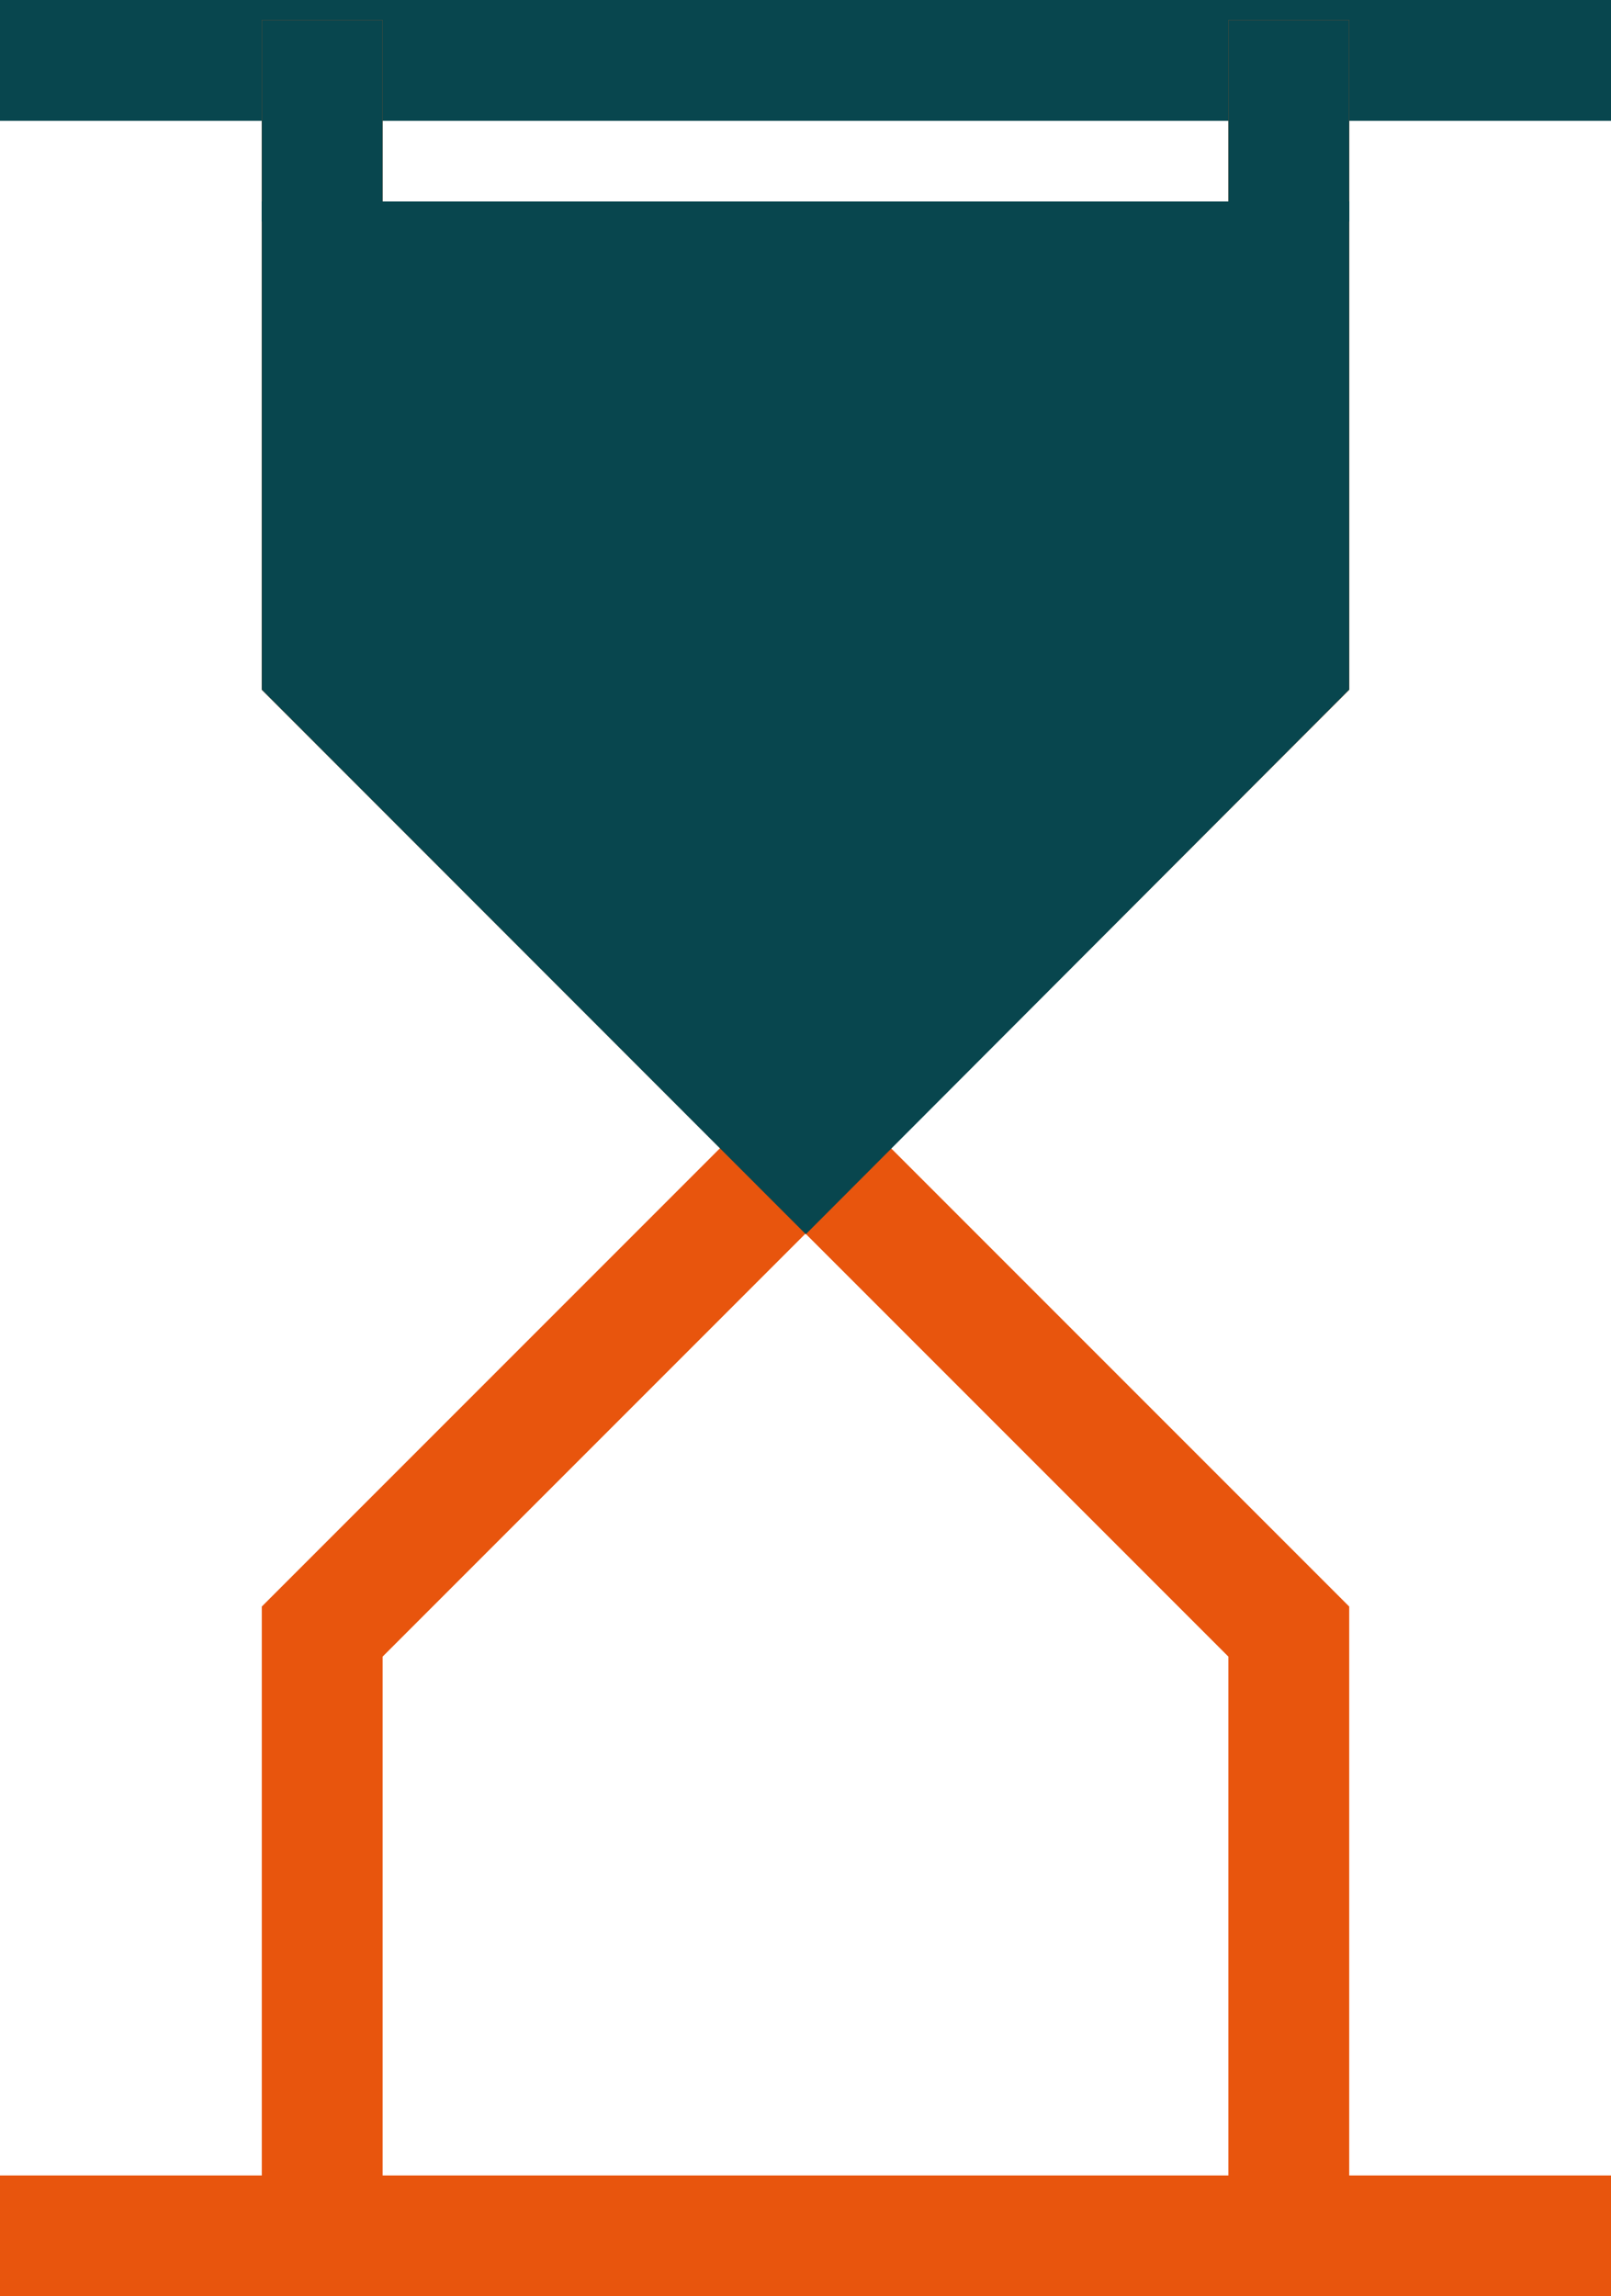
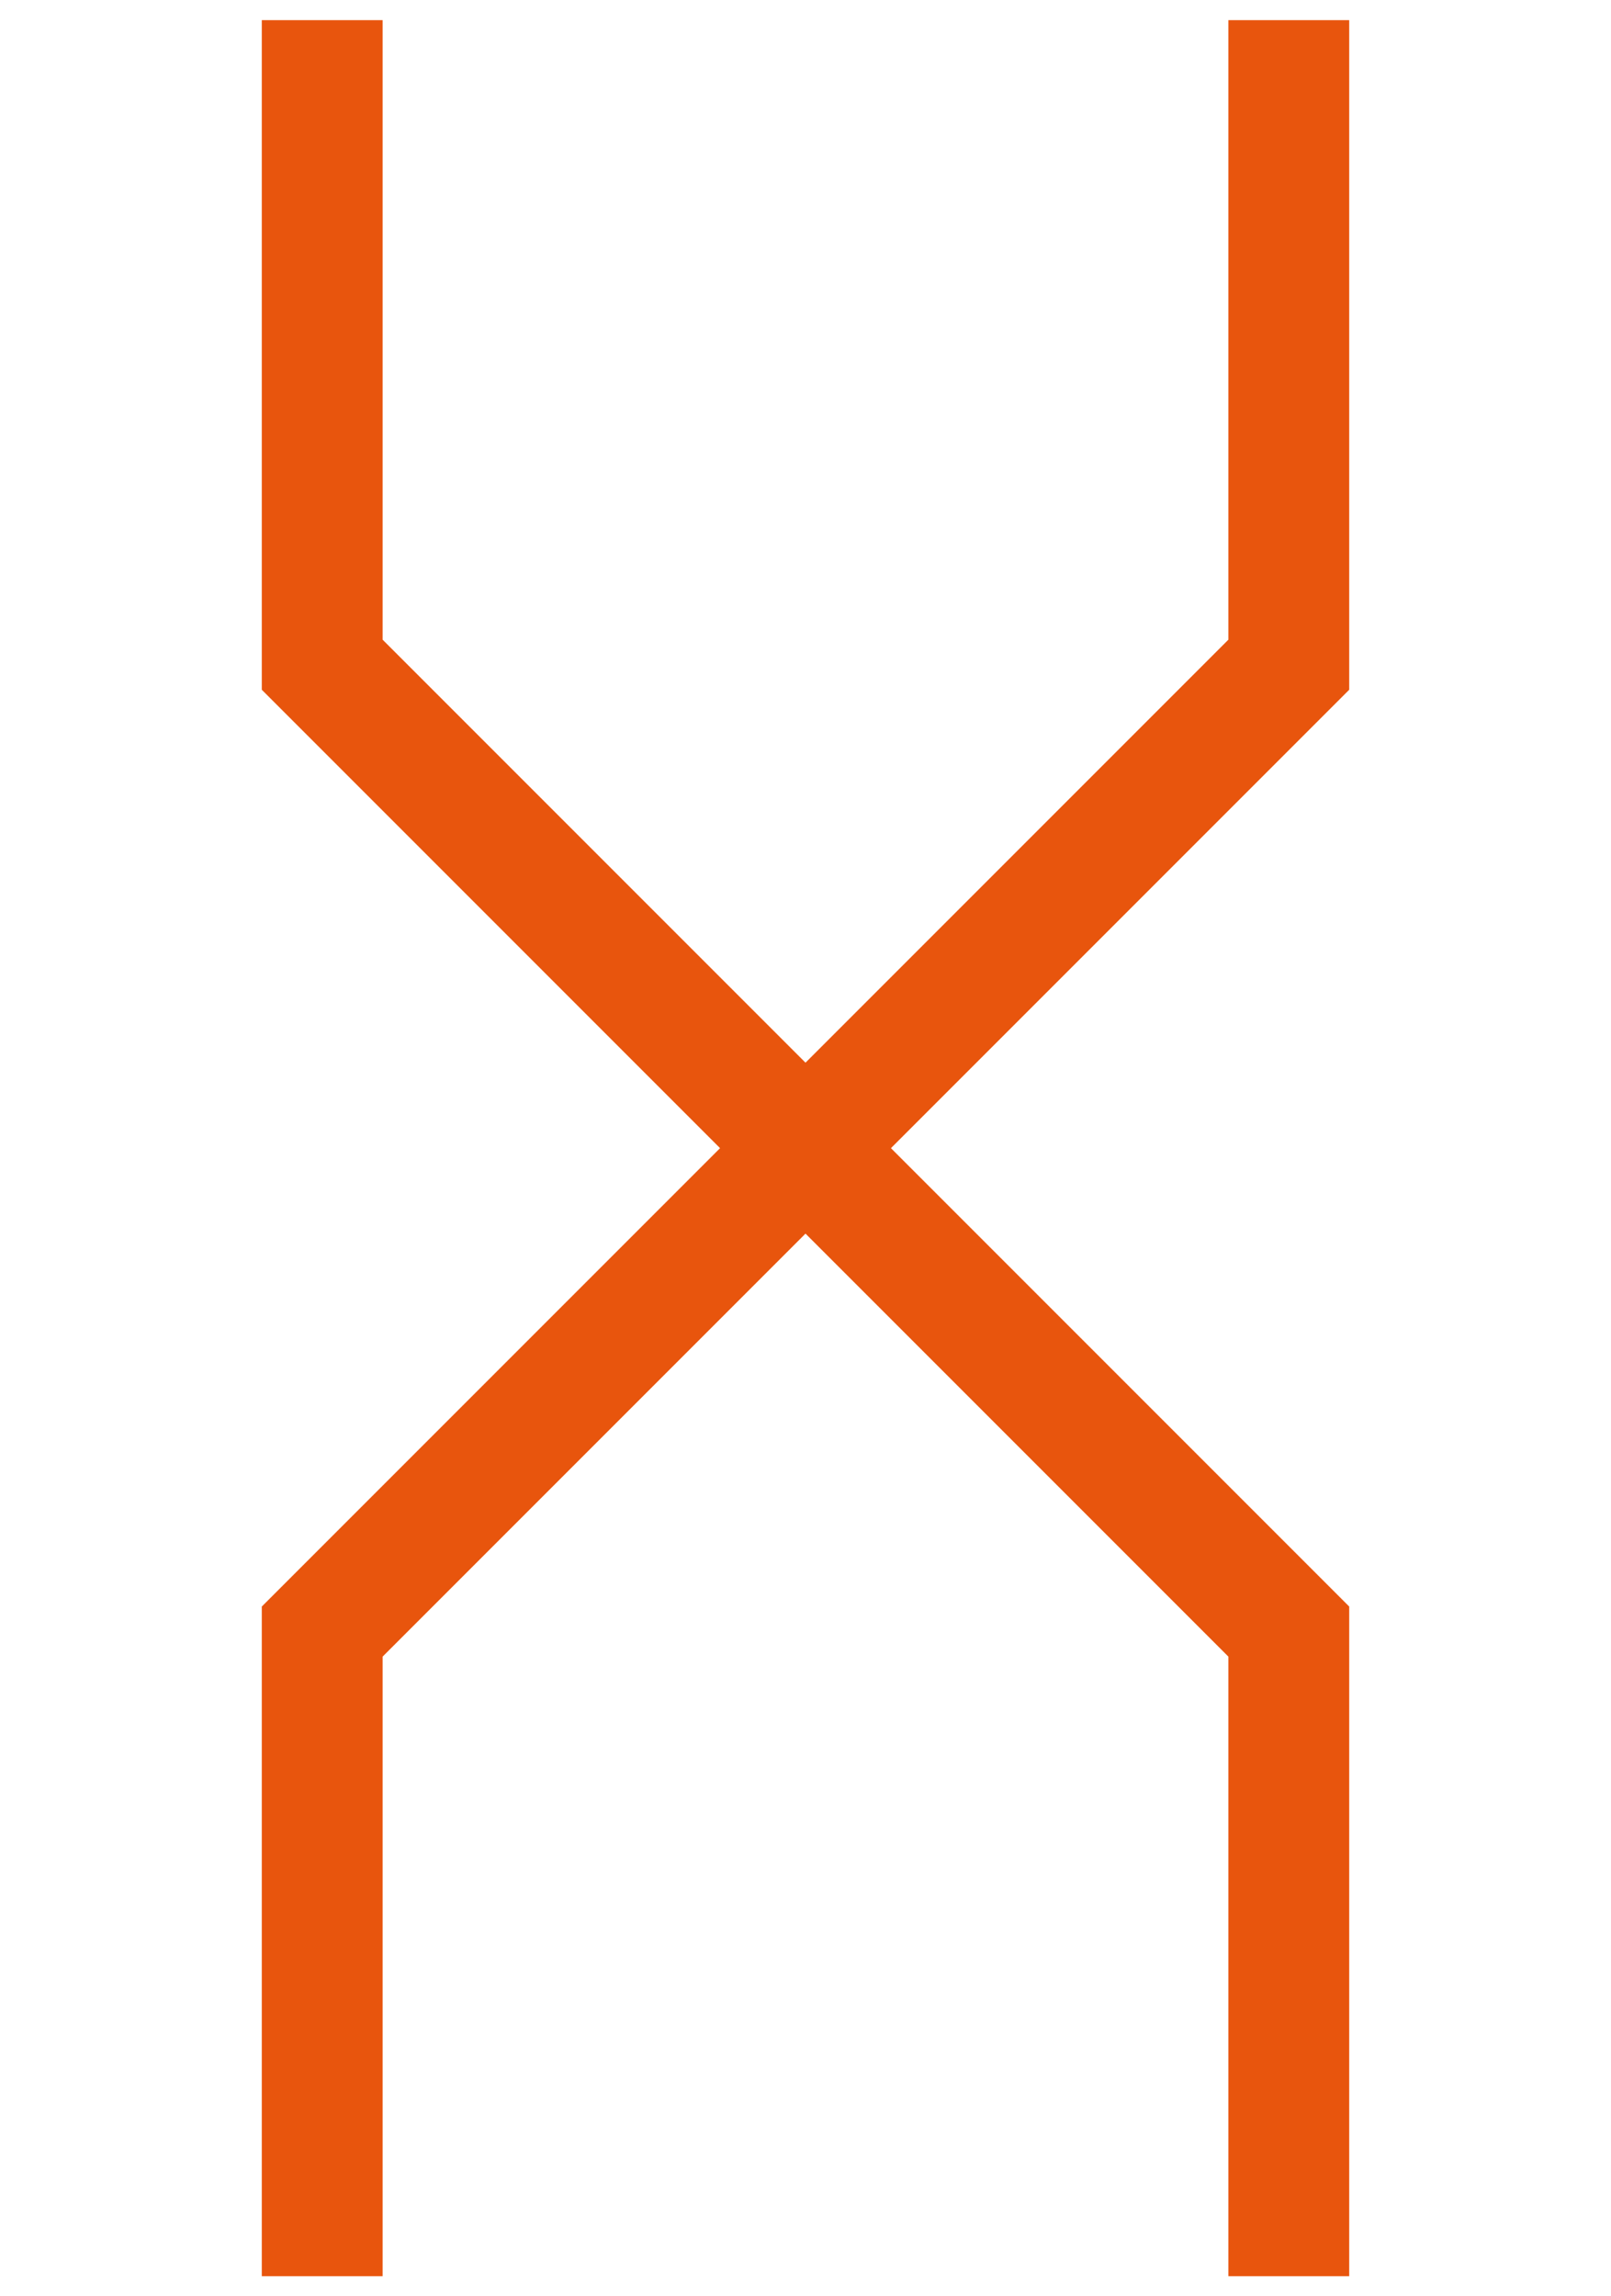
<svg xmlns="http://www.w3.org/2000/svg" width="40" height="57" viewBox="0 0 40 57">
  <g transform="translate(-520 -3022.5)">
    <g transform="translate(0 -1)">
      <g transform="translate(39.5)">
-         <line x2="40" transform="translate(480.5 3079)" fill="none" stroke="#e8550d" stroke-width="3" />
-         <line x2="40" transform="translate(480.5 3025)" fill="none" stroke="#08464e" stroke-width="3" />
        <path d="M4780,3430v16l24,24v16" transform="translate(-4291.5 -406)" fill="none" stroke="#e8550d" stroke-width="3" />
        <path d="M4804,3430v16l-24,24v16" transform="translate(-4291.5 -406)" fill="none" stroke="#e8550d" stroke-width="3" />
      </g>
-       <path d="M4780,3436v10l12.007,12.014L4804,3446v-10Z" transform="translate(-4252 -406)" fill="#08464e" stroke="#08464e" stroke-width="3" />
    </g>
-     <line y2="5" transform="translate(528 3023)" fill="none" stroke="#08464e" stroke-width="3" />
-     <line y2="5" transform="translate(552 3023)" fill="none" stroke="#08464e" stroke-width="3" />
  </g>
</svg>